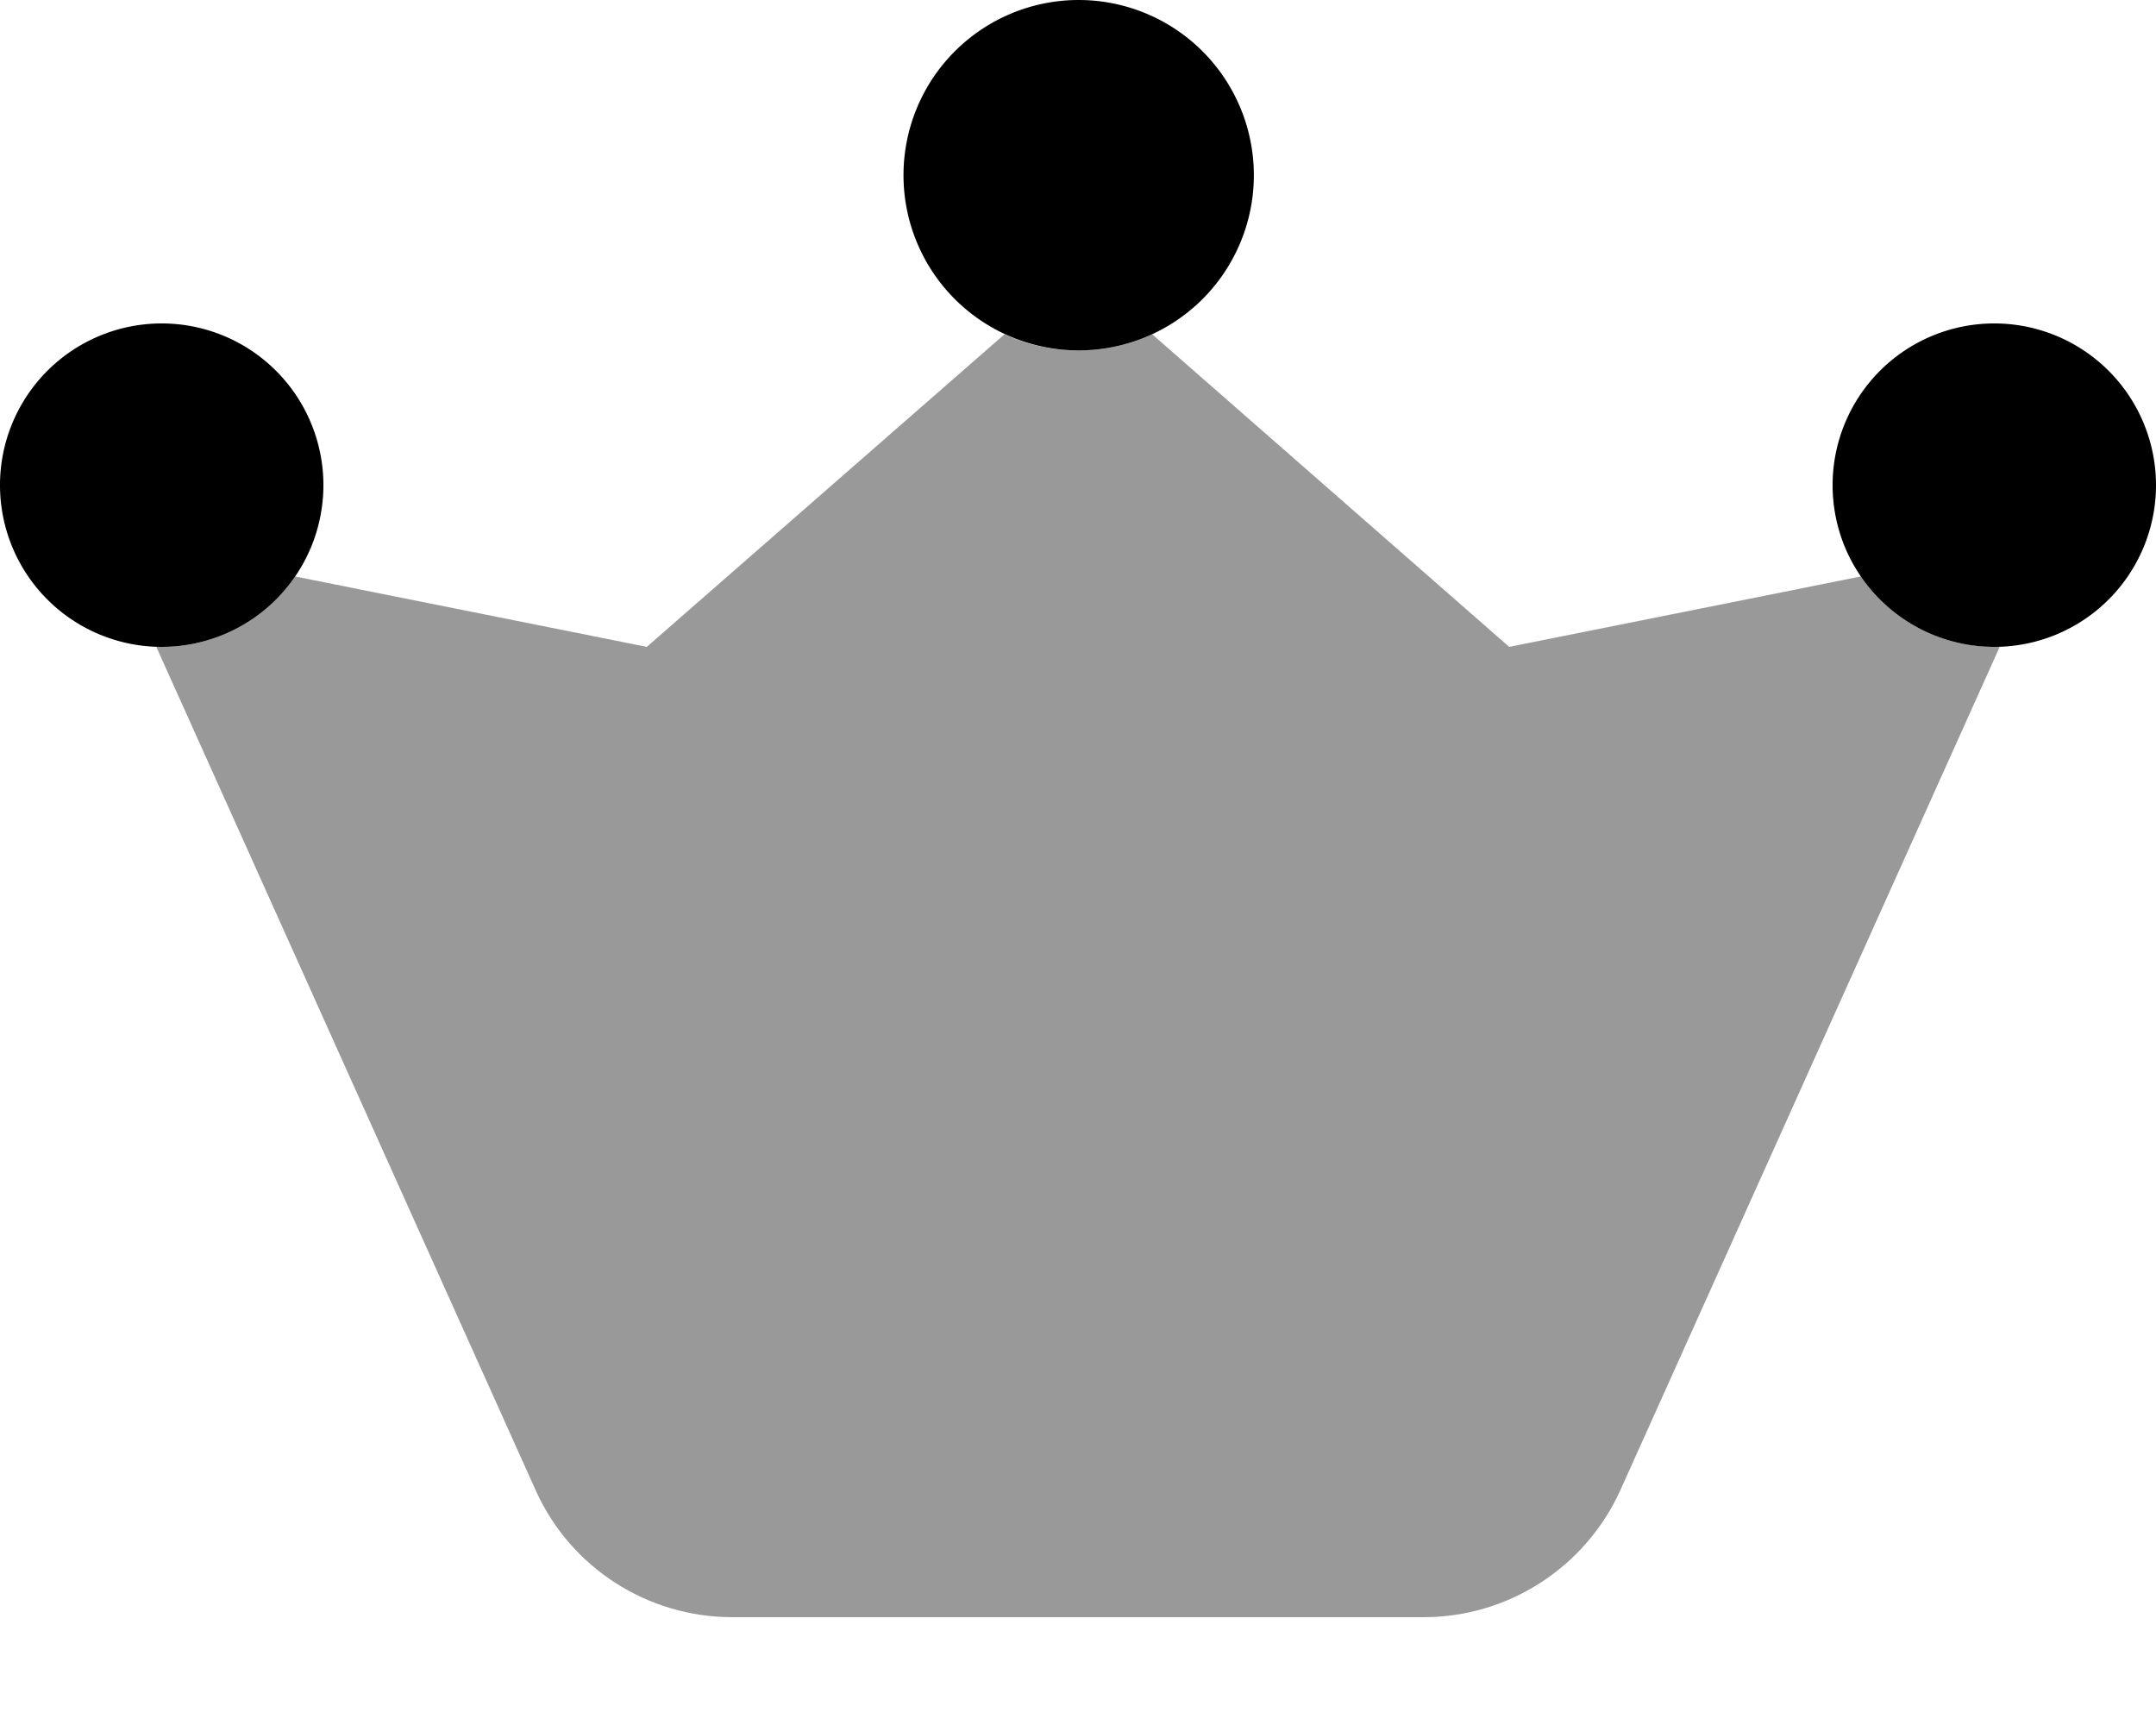
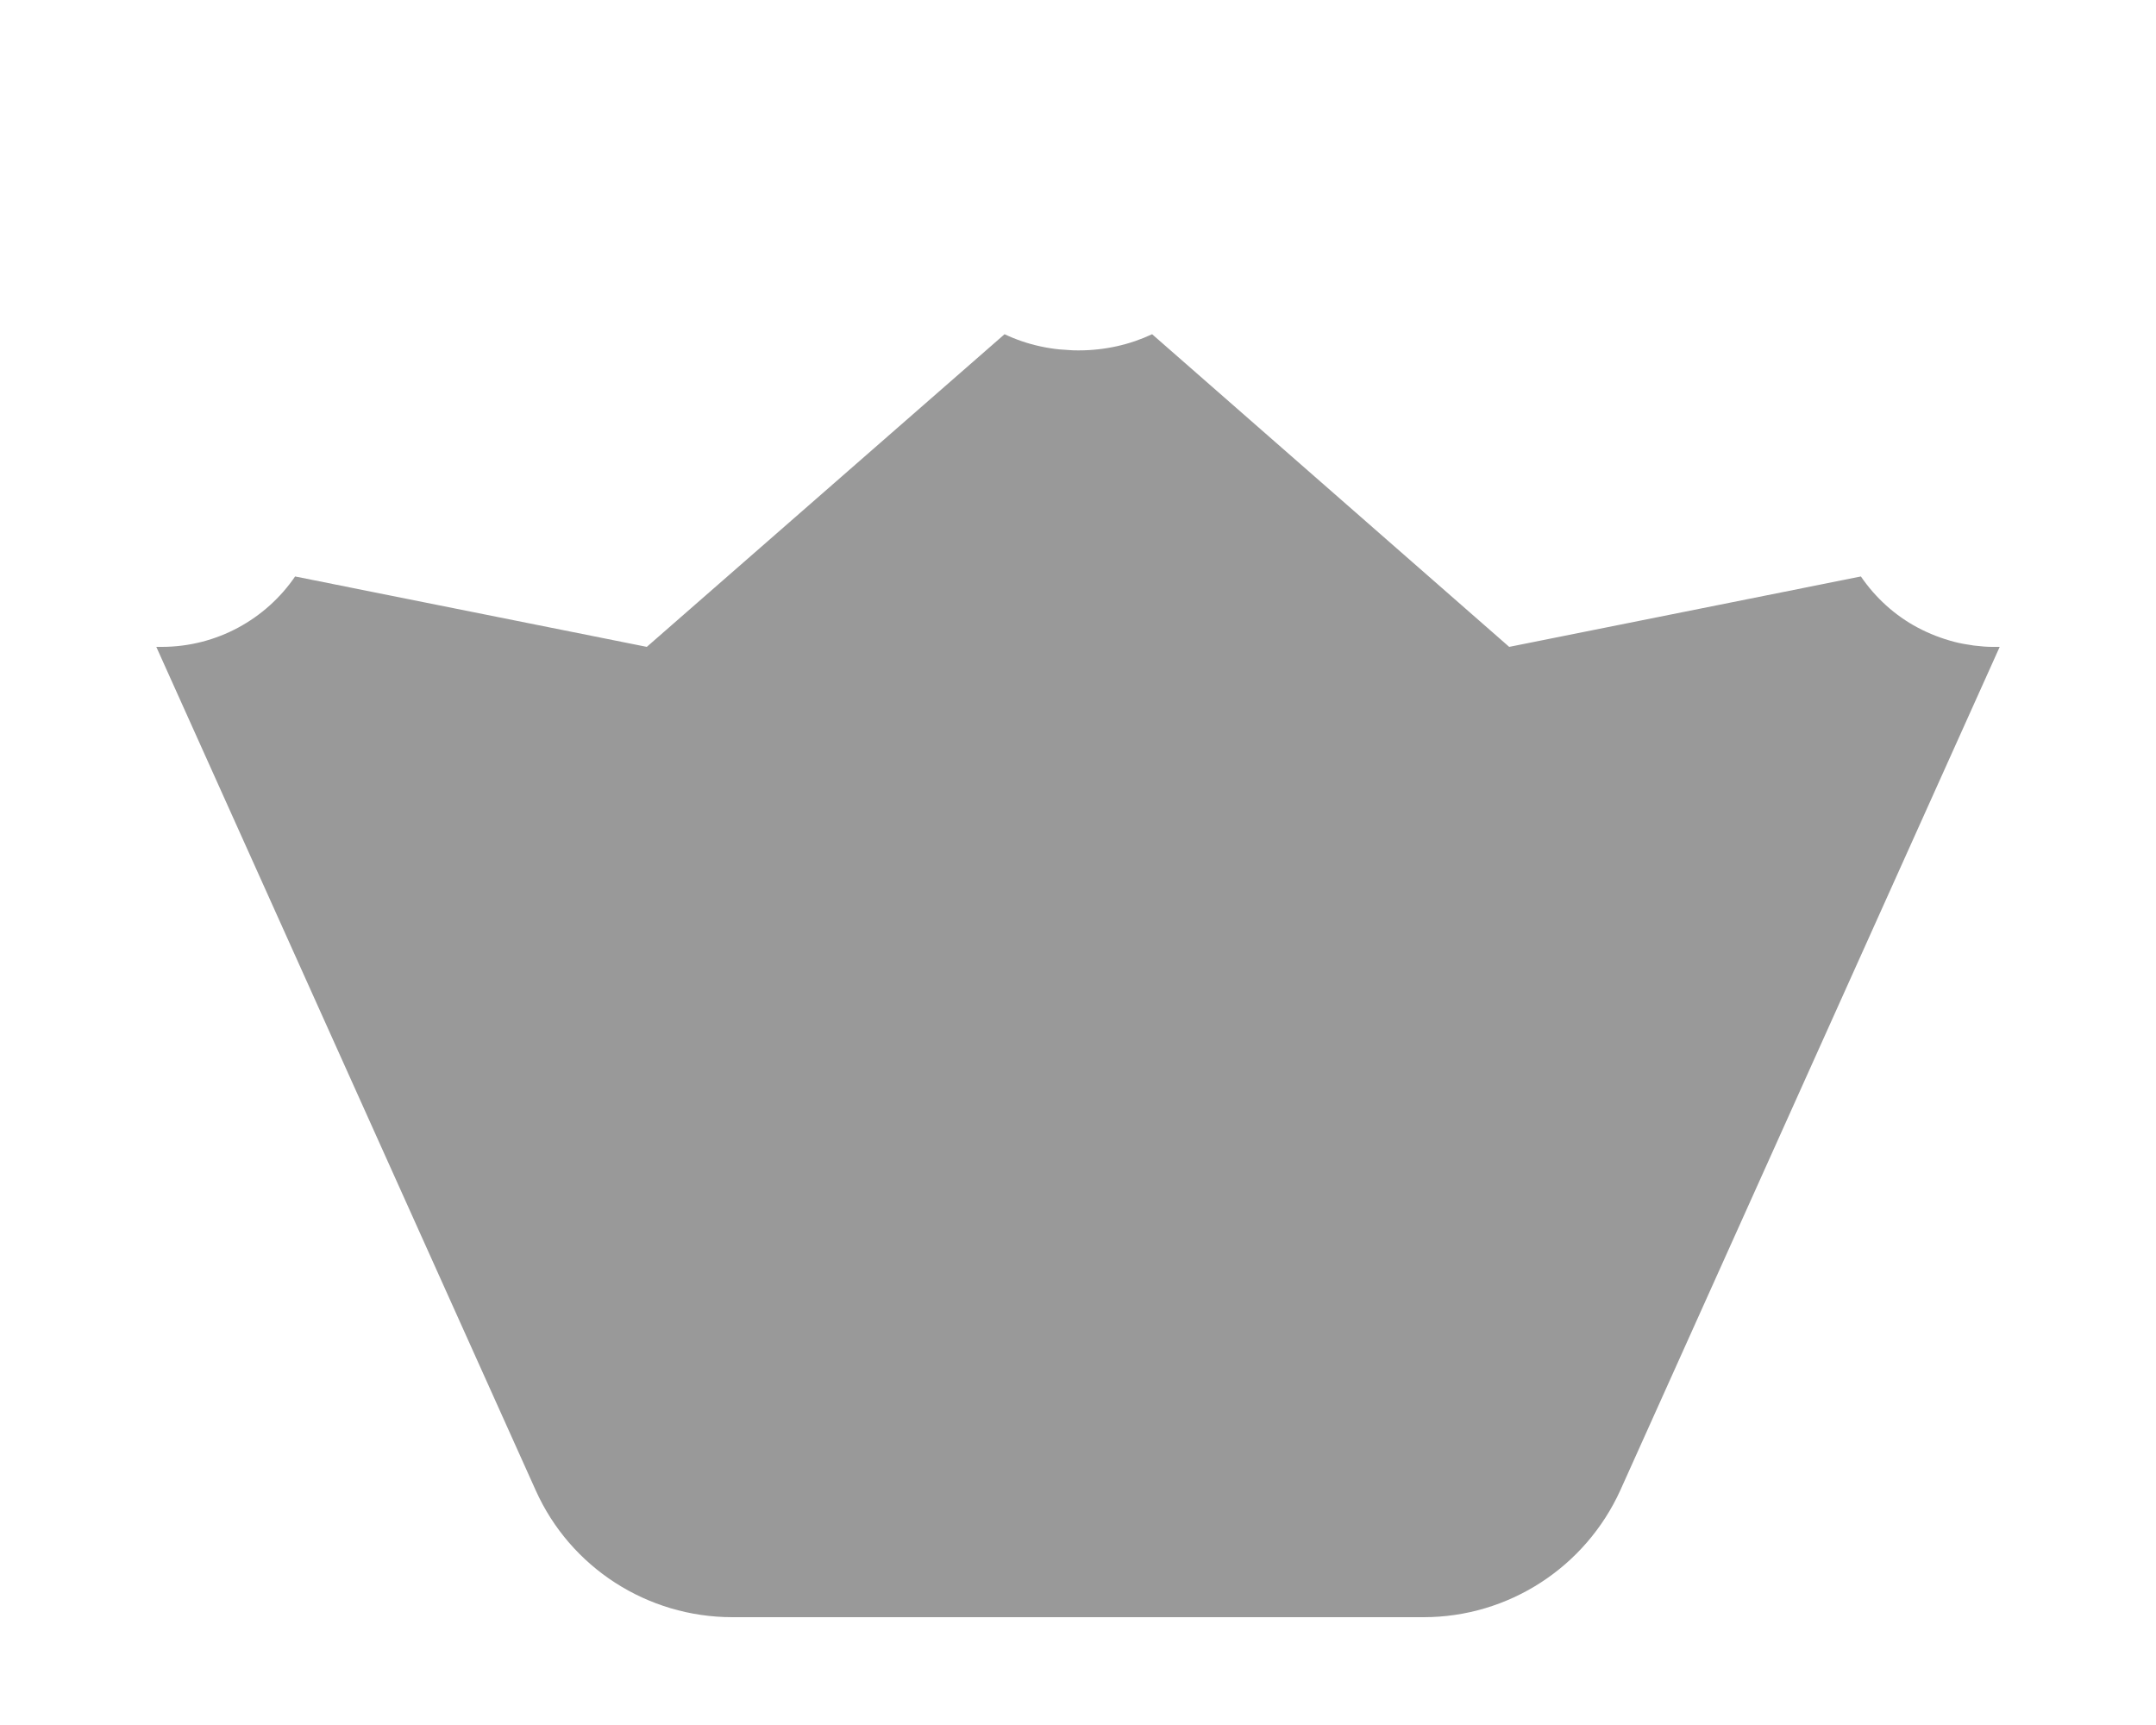
<svg xmlns="http://www.w3.org/2000/svg" viewBox="0 0 640 512">
  <path class="fa-secondary" style="fill:inherit;opacity:.4;" d="M46.4 192L159 442.3c10.3 23 33.2 37.7 58.4 37.7l205.2 0c25.2 0 48-14.8 58.4-37.7L593.6 192c-.5 0-1.1 0-1.6 0c-1 0-2.1 0-3.1-.1s-2-.2-3-.3c-2-.3-3.9-.6-5.8-1.1c-3.8-1-7.4-2.4-10.8-4.2c-6.8-3.6-12.6-8.9-16.9-15.2L448 192 342 99.2c-6.6 3.1-14 4.8-21.8 4.8c-1 0-2 0-2.9-.1s-1.9-.1-2.9-.2c-1.9-.2-3.8-.5-5.6-.9c-3.7-.8-7.2-2-10.6-3.6L192 192 87.6 171.1C79 183.7 64.4 192 48 192c-.5 0-1.1 0-1.6 0z" />
-   <path class="fa-primary" style="fill:inherit;opacity:1;" d="M268.2 52a52 52 0 1 1 104 0 52 52 0 1 1 -104 0zM0 144a48 48 0 1 1 96 0A48 48 0 1 1 0 144zM592 96a48 48 0 1 1 0 96 48 48 0 1 1 0-96z" />
</svg>